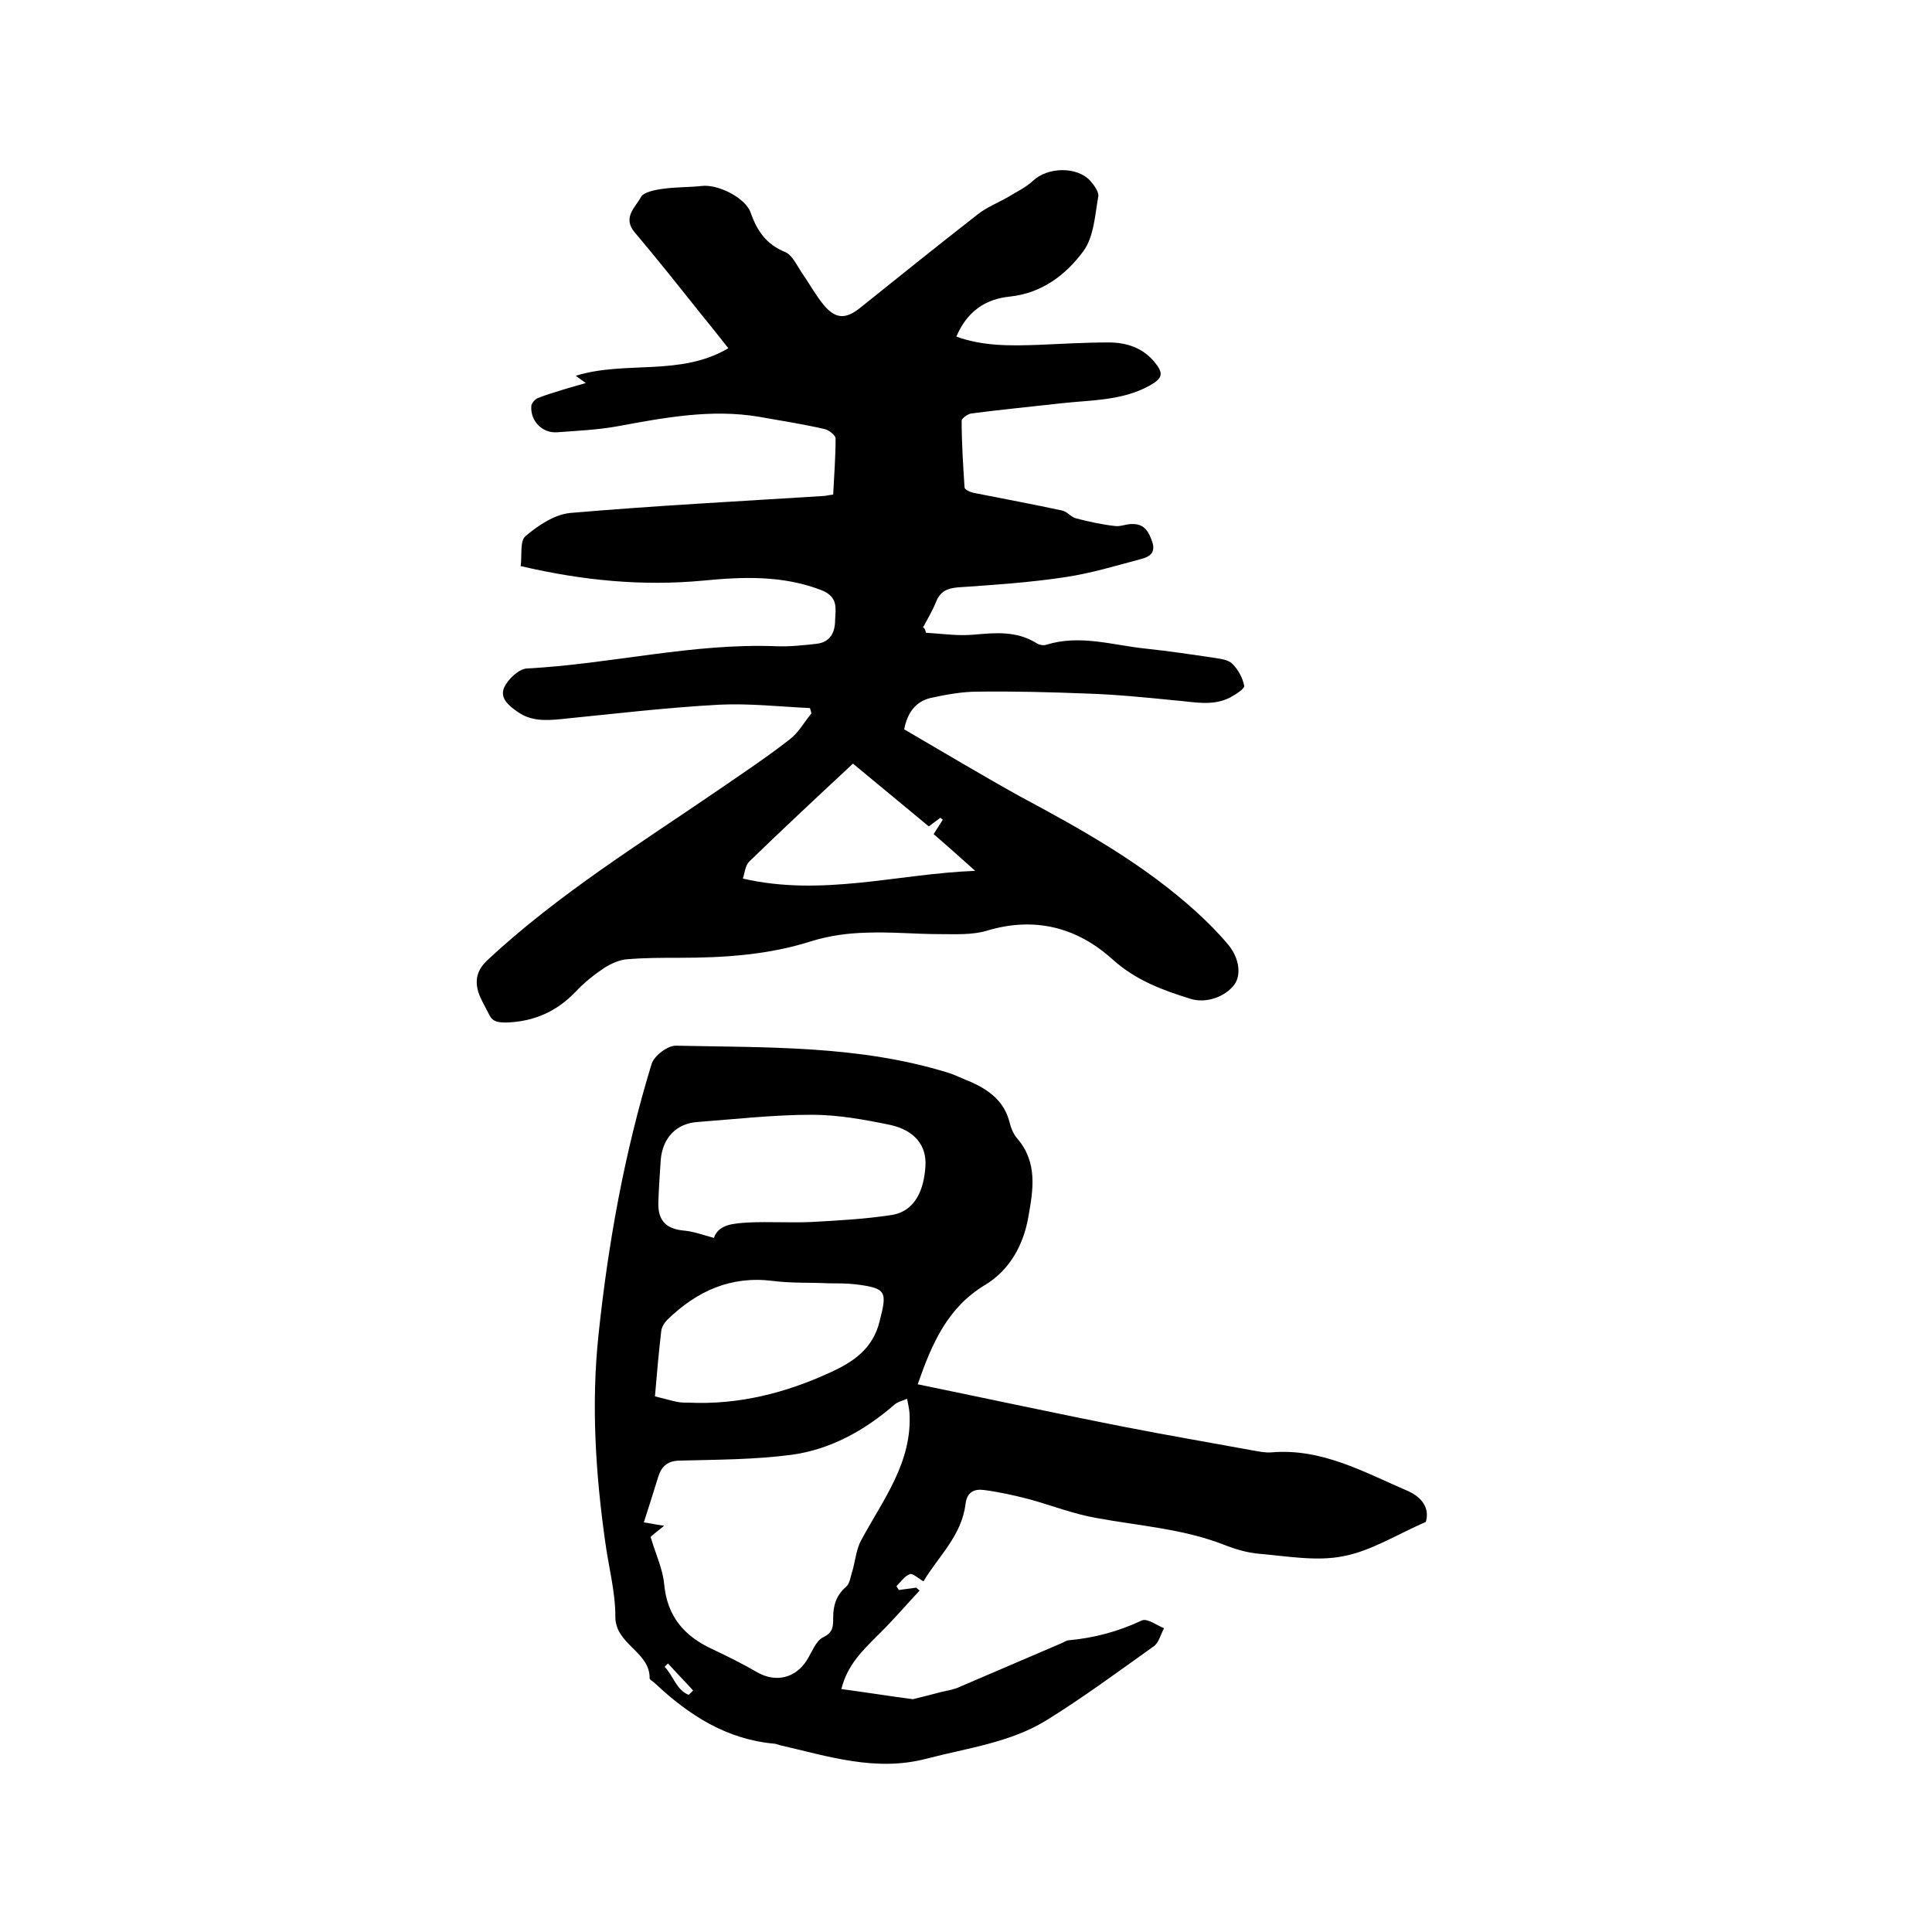
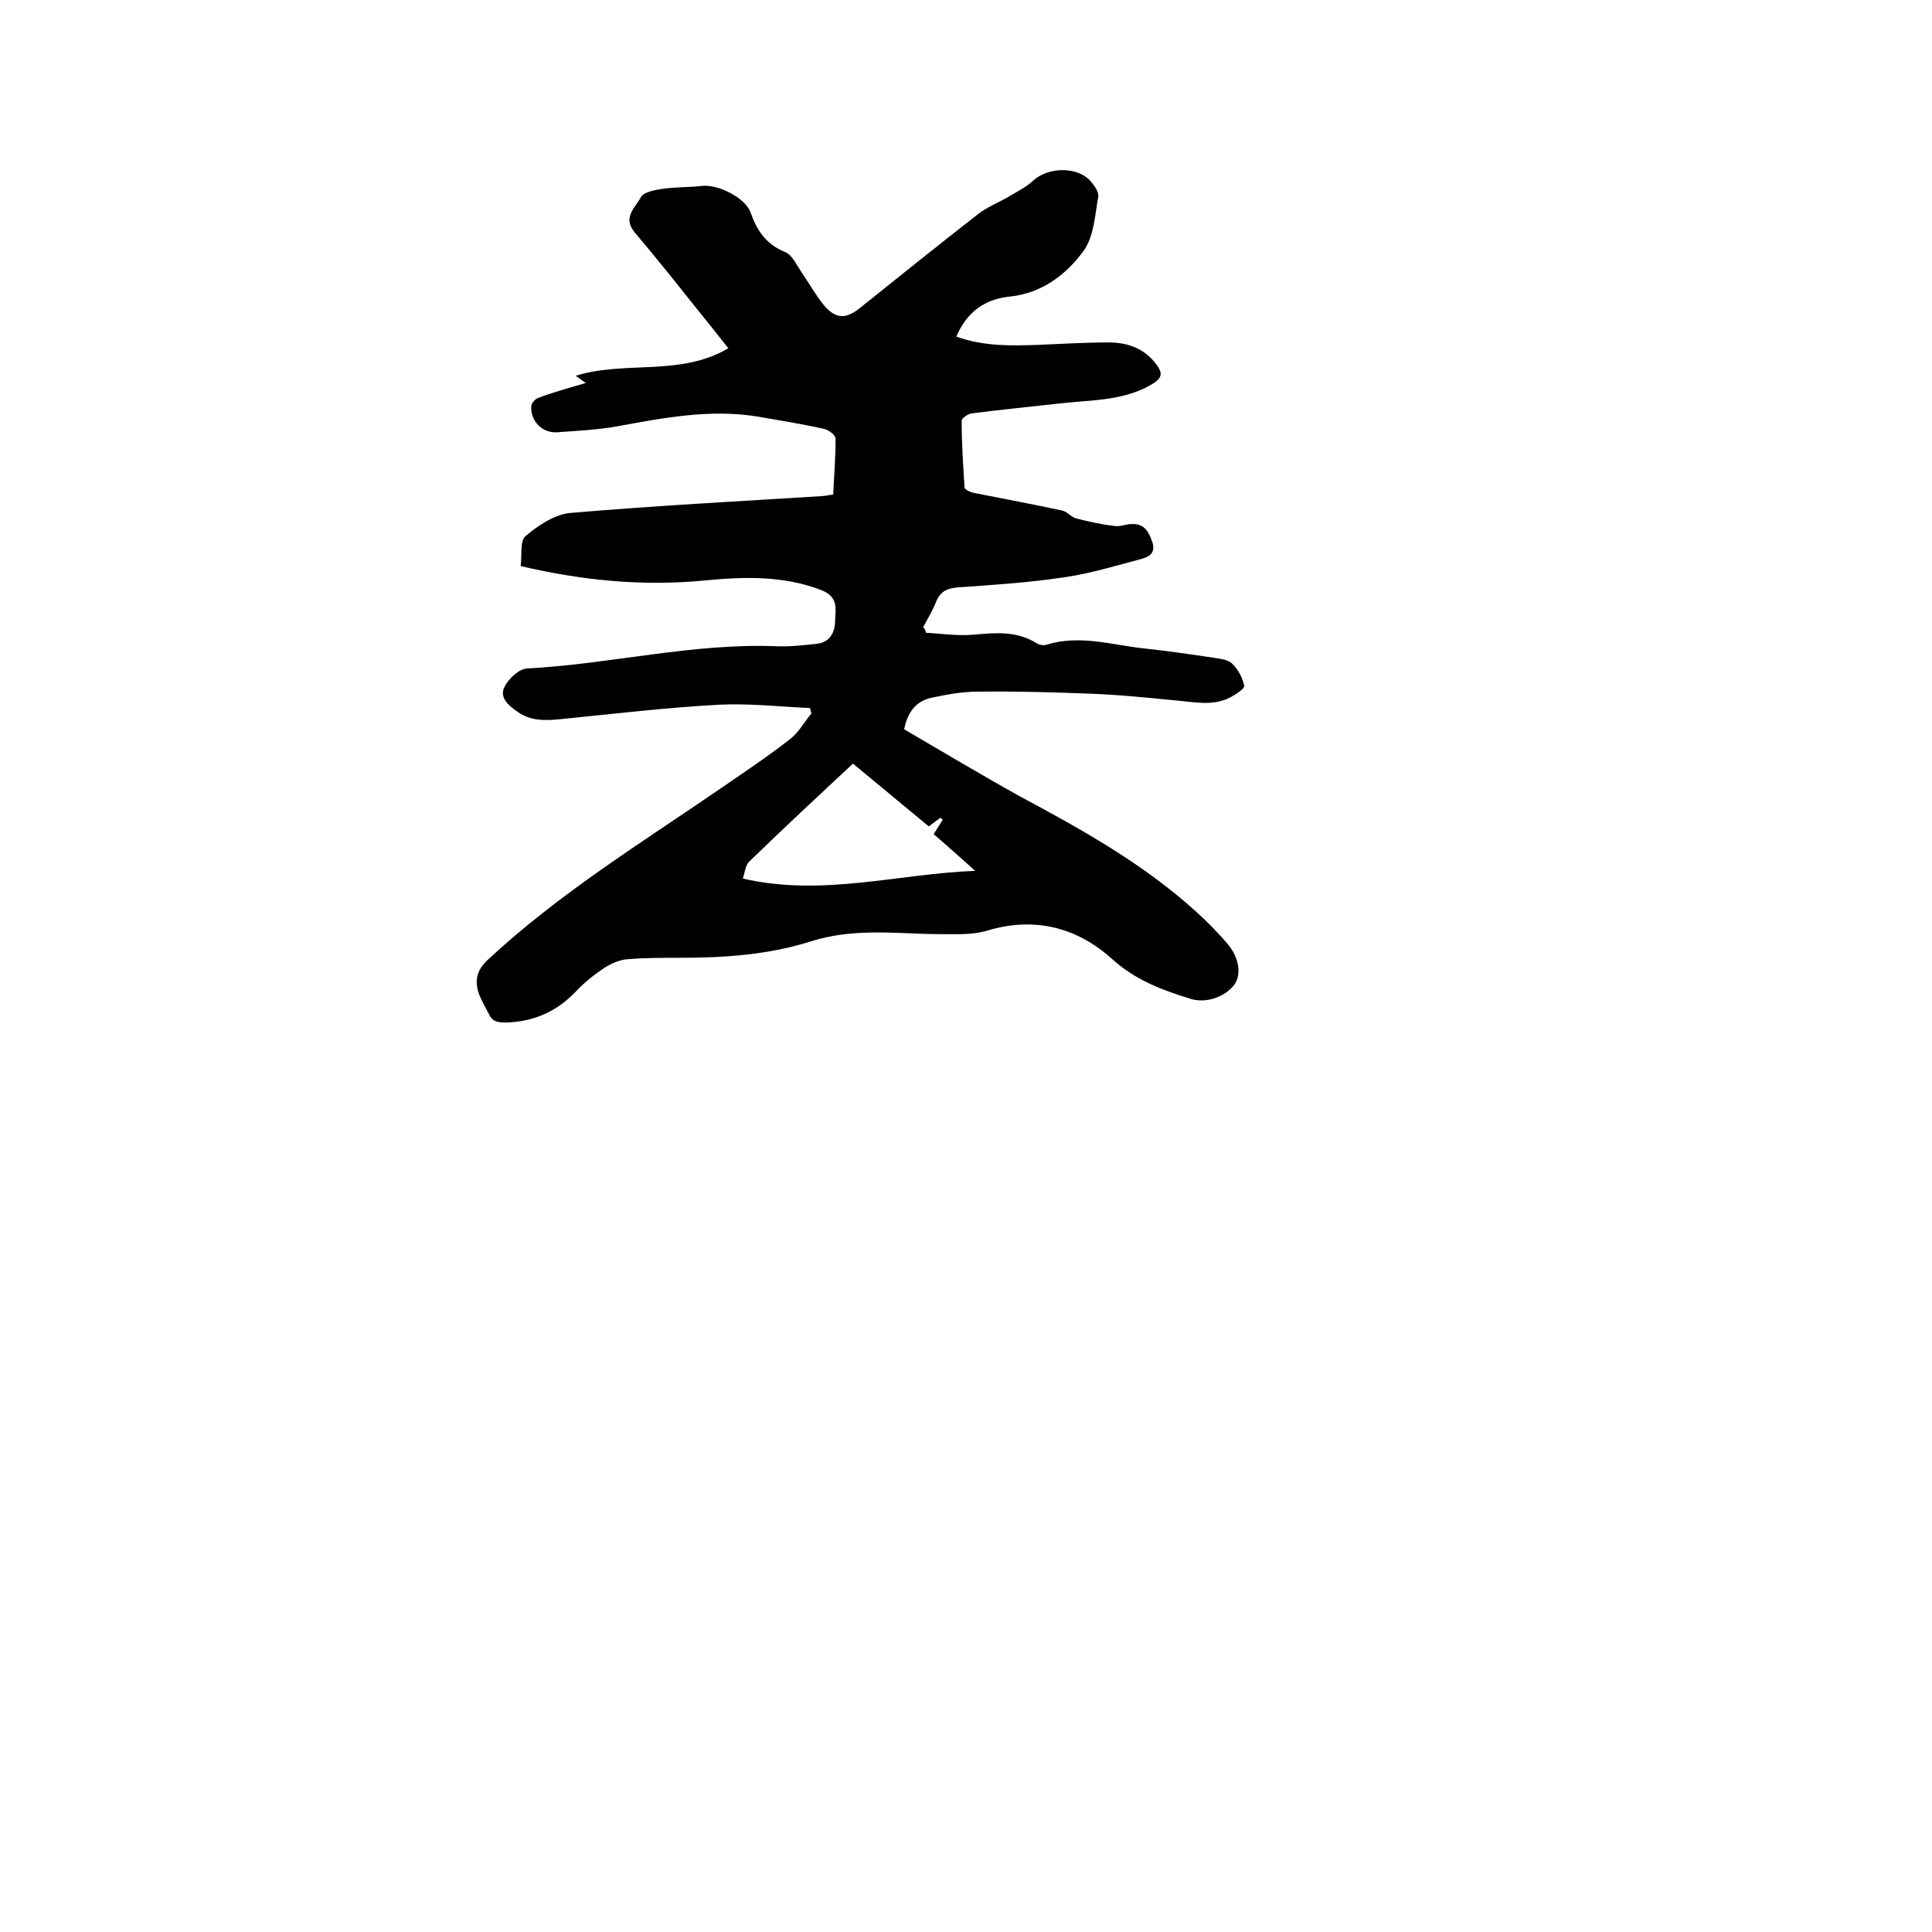
<svg xmlns="http://www.w3.org/2000/svg" enable-background="new 0 0 400 400" viewBox="0 0 400 400">
-   <path d="m191.7 131c3.3.2 6.6.7 9.9.4 4.5-.4 8.8-.8 12.9 1.7.6.4 1.5.6 2.1.4 7-2.2 13.8.1 20.7.8 4.7.5 9.4 1.2 14.1 1.9 1.3.2 3 .4 3.8 1.3 1.2 1.2 2.1 2.9 2.4 4.5.1.6-1.8 1.8-2.9 2.4-3.7 1.9-7.6.9-11.5.6-6-.6-12-1.2-18-1.4-7.6-.3-15.2-.5-22.8-.4-3.2 0-6.5.6-9.7 1.3-3 .7-4.8 2.9-5.5 6.5 7.9 4.6 15.9 9.4 24 13.9 12.9 6.9 25.6 14 36.5 23.9 2.3 2.1 4.6 4.4 6.6 6.8 2.3 2.8 2.7 6.2 1.3 8.2-1.9 2.6-5.9 4-9.1 3-5.8-1.8-11.3-3.8-16.2-8.2-7.3-6.6-16.1-8.9-26-5.9-3 .9-6.5.7-9.7.7-5.1 0-10.2-.5-15.2-.3-3.8.1-7.6.6-11.2 1.7-9 2.9-18.2 3.5-27.5 3.5-3.6 0-7.2 0-10.8.3-1.6.1-3.4.9-4.8 1.8-2.1 1.4-4.1 3-5.9 4.9-3.9 4.1-8.6 6.2-14.3 6.4-1.7 0-2.9-.1-3.6-1.6-.8-1.6-1.8-3.2-2.3-4.8-.7-2.5-.2-4.5 1.9-6.5 14.8-13.8 31.9-24.3 48.5-35.7 4.8-3.3 9.6-6.5 14.2-10.1 1.8-1.4 2.9-3.5 4.4-5.3-.1-.4-.2-.7-.3-1.1-6.3-.3-12.6-1-18.8-.7-11 .6-21.9 1.9-32.9 3-3.1.3-6.1.4-8.8-1.5-1.9-1.3-3.8-2.9-2.8-5.1.8-1.7 3-3.8 4.7-3.9 17.3-.9 34.3-5.3 51.7-4.6 2.7.1 5.5-.2 8.2-.5 2.9-.3 3.9-2.4 3.9-4.9.1-2.4.7-4.8-2.8-6.2-8-3.1-16.2-2.8-24.4-2-12.7 1.2-25.1 0-37.9-3 .3-2.2-.2-5.2 1-6.2 2.6-2.2 6-4.5 9.3-4.8 17.4-1.5 34.8-2.4 52.2-3.5.6 0 1.2-.2 2.2-.3.2-3.9.5-7.8.5-11.6 0-.7-1.4-1.8-2.4-2-4.4-1-8.9-1.7-13.4-2.5-10-1.7-19.8.2-29.6 2-4 .7-8.2.9-12.3 1.2-3 .2-5.5-2.3-5.3-5.4 0-.6.8-1.5 1.4-1.7 1.7-.7 3.6-1.2 5.4-1.8 1.4-.4 2.7-.8 4.5-1.3-.9-.6-1.4-1-2.1-1.5 10.3-3.2 21.6.2 31.6-5.7-2.2-2.8-4.3-5.4-6.4-8-4.3-5.4-8.6-10.8-13-16-2.6-3.1.2-5.2 1.3-7.3.5-1 2.9-1.5 4.5-1.7 2.7-.4 5.4-.3 8.1-.6 3.3-.4 9 2.4 10.1 5.5 1.3 3.7 3.2 6.6 7.2 8.2 1.4.6 2.3 2.6 3.3 4.1 1.6 2.3 2.9 4.7 4.6 6.8 2.5 3 4.6 3 7.5.7 8.1-6.5 16.2-13 24.4-19.4 1.9-1.5 4.2-2.4 6.3-3.6 1.8-1.1 3.7-2 5.2-3.4 3-2.8 9-3 11.8 0 .8.9 1.8 2.3 1.7 3.2-.7 3.9-.9 8.4-3.1 11.4-3.6 4.9-8.6 8.7-15.2 9.4-5.1.5-8.9 3.1-11.1 8.3 5.6 2 11.2 1.9 16.9 1.7 4.9-.2 9.7-.5 14.6-.5 3.6 0 6.9 1 9.4 3.9 2.1 2.5 1.9 3.5-1 5.1-5.7 3.1-12 2.9-18.2 3.6s-12.4 1.3-18.6 2.1c-.7.1-2 1-2 1.5 0 4.6.3 9.2.6 13.8 0 .5 1.4 1.1 2.2 1.2 6 1.2 12 2.3 18 3.6 1 .2 1.8 1.3 2.8 1.6 2.7.7 5.4 1.3 8.1 1.6 1.2.2 2.5-.5 3.8-.4 2.4 0 3.3 1.7 4 3.8.7 2.3-.8 3-2.2 3.4-5.3 1.4-10.5 3-15.9 3.8-7.3 1.1-14.7 1.6-22.1 2.1-2.3.2-3.7.8-4.6 3-.7 1.8-1.8 3.6-2.7 5.3.4.2.5.6.6 1.1zm-37.9 50.9c16.5 3.8 32.1-1 48.1-1.6-2.9-2.6-5.8-5.2-8.6-7.6.9-1.4 1.4-2.2 1.9-3-.2-.1-.4-.3-.5-.4-.8.6-1.6 1.2-2.4 1.8-5.3-4.4-10.4-8.6-15.7-13-7.3 6.8-14.5 13.5-21.5 20.3-.8.8-.9 2.3-1.3 3.5z" />
-   <path d="m190 286.6c14.6 3 28.9 6.1 43.2 8.9 8.7 1.7 17.5 3.2 26.2 4.8 1.2.2 2.5.5 3.8.4 10.5-.9 19.2 4.1 28.3 8 3.1 1.4 4.5 3.7 3.7 6.4-6 2.6-11.3 6-17.1 7.1-5.5 1.1-11.5 0-17.3-.5-2.6-.2-5.2-1-7.7-2-8.4-3.2-17.3-3.8-26-5.4-4.7-.8-9.3-2.6-14-3.9-3.1-.8-6.2-1.5-9.3-1.9-2.1-.3-3.6.4-3.9 2.9-.8 6.6-5.7 10.9-8.7 16-1.1-.6-2.2-1.7-2.8-1.5-1.1.4-1.9 1.6-2.8 2.5.2.3.3.5.5.8 1.2-.2 2.4-.3 3.6-.5.2.2.4.4.7.6-2.9 3.1-5.7 6.4-8.8 9.4-3.1 3.1-6.2 6.1-7.4 11 5.2.7 10.2 1.5 14.8 2.1 2.1-.5 4-1 5.9-1.5 1.3-.3 2.7-.5 3.9-1.1l21-9c.5-.2 1-.6 1.5-.6 5.3-.5 10.2-1.8 15.1-4.1 1.1-.5 3.1 1 4.6 1.6-.7 1.3-1.1 3.1-2.2 3.8-7.3 5.2-14.6 10.6-22.2 15.3-7.5 4.6-16.3 5.7-24.7 7.9-10.6 2.8-20.5-.5-30.5-2.8-.4-.1-.8-.3-1.2-.3-9.8-.9-17.6-5.9-24.6-12.5-.4-.4-1.1-.7-1.1-1 .1-5.6-7.2-7-7.1-12.9 0-5.1-1.4-10.2-2.1-15.4-2-14.2-2.9-28.4-1.4-42.7 2-19.1 5.4-37.9 11-56.2.5-1.7 3.4-3.9 5.1-3.8 18.9.4 37.9-.1 56.3 5.6 1.6.5 3.1 1.3 4.7 1.9 3.8 1.7 6.9 4 8 8.3.3 1.2.8 2.5 1.6 3.4 4.3 5 3.3 10.7 2.3 16.3-1 5.7-3.8 10.9-8.9 14-7.8 4.7-11 12-14 20.6zm-55.3 31.6c1.1 3.7 2.5 6.6 2.8 9.7.6 6.7 4.1 10.8 9.9 13.5 3.2 1.5 6.4 3.1 9.5 4.9 3.8 2.1 7.8 1.1 10.1-2.5 1.1-1.7 1.9-4.1 3.4-4.8 2.1-1 2.1-2.3 2.1-4 0-2.6.6-4.7 2.7-6.5.8-.7.9-2.2 1.3-3.3.6-2.2.8-4.6 1.9-6.5 4.5-8.3 10.5-16 9.9-26.2-.1-1-.3-1.9-.5-2.9-.9.4-1.9.6-2.6 1.2-6.2 5.4-13.3 9.3-21.3 10.4-7.6 1-15.3 1-23 1.2-2.6 0-3.9 1.1-4.6 3.3-1 3.2-2 6.4-3 9.5.9.1 2.2.4 4.2.7-1.5 1.2-2.4 1.9-2.8 2.3zm13.1-61.9c1-2.9 4.2-3 7.2-3.2 4.3-.2 8.7.1 13-.1 5.5-.3 10.9-.6 16.3-1.4 5.4-.7 7-5.6 7.3-10.1.3-4.4-2.3-7.5-7.3-8.6-5.3-1.1-10.8-2.1-16.2-2.1-7.9 0-15.8.9-23.7 1.5-4.4.3-7.2 3.3-7.6 7.8-.2 3-.4 5.9-.5 8.9-.1 3.8 1.7 5.5 5.5 5.8 1.9.2 3.8.9 6 1.5zm-12.2 32.8c1.7.4 3 .8 4.4 1.1.8.2 1.7.2 2.5.2 10.4.5 20.2-2 29.5-6.3 4.6-2.1 8.7-4.8 10.1-10.5 1.6-6.2 1.5-6.9-5-7.7-1.8-.2-3.6-.2-5.4-.2-3.9-.2-7.9 0-11.7-.5-8.7-1.1-15.7 2.1-21.8 8-.6.6-1.2 1.5-1.3 2.4-.5 4.3-.9 8.7-1.3 13.5zm7 61.8.9-.9c-1.7-1.9-3.5-3.7-5.2-5.6-.2.2-.5.5-.7.7 1.8 1.8 2.4 4.8 5 5.8z" />
+   <path d="m191.7 131c3.3.2 6.6.7 9.9.4 4.5-.4 8.8-.8 12.9 1.7.6.4 1.5.6 2.1.4 7-2.2 13.8.1 20.7.8 4.7.5 9.4 1.2 14.1 1.9 1.3.2 3 .4 3.8 1.3 1.2 1.2 2.1 2.9 2.4 4.5.1.6-1.8 1.8-2.9 2.4-3.7 1.9-7.6.9-11.5.6-6-.6-12-1.2-18-1.4-7.6-.3-15.2-.5-22.8-.4-3.2 0-6.5.6-9.7 1.3-3 .7-4.8 2.9-5.5 6.5 7.9 4.6 15.9 9.4 24 13.9 12.9 6.9 25.6 14 36.5 23.9 2.3 2.1 4.6 4.4 6.6 6.8 2.3 2.8 2.7 6.2 1.3 8.2-1.9 2.6-5.9 4-9.1 3-5.8-1.8-11.3-3.8-16.2-8.2-7.3-6.6-16.1-8.9-26-5.9-3 .9-6.5.7-9.7.7-5.1 0-10.2-.5-15.2-.3-3.8.1-7.6.6-11.2 1.7-9 2.9-18.2 3.5-27.5 3.5-3.6 0-7.2 0-10.8.3-1.6.1-3.4.9-4.8 1.8-2.1 1.4-4.1 3-5.9 4.9-3.9 4.1-8.6 6.2-14.3 6.4-1.7 0-2.9-.1-3.6-1.6-.8-1.6-1.8-3.2-2.3-4.8-.7-2.5-.2-4.5 1.9-6.5 14.8-13.8 31.9-24.3 48.5-35.7 4.8-3.3 9.6-6.5 14.2-10.1 1.8-1.4 2.9-3.5 4.4-5.3-.1-.4-.2-.7-.3-1.1-6.3-.3-12.6-1-18.8-.7-11 .6-21.9 1.9-32.9 3-3.1.3-6.1.4-8.8-1.5-1.9-1.3-3.8-2.9-2.8-5.1.8-1.7 3-3.8 4.7-3.9 17.3-.9 34.3-5.3 51.7-4.6 2.7.1 5.5-.2 8.2-.5 2.9-.3 3.9-2.4 3.9-4.9.1-2.4.7-4.8-2.8-6.2-8-3.1-16.2-2.8-24.4-2-12.7 1.2-25.1 0-37.9-3 .3-2.2-.2-5.2 1-6.2 2.6-2.2 6-4.5 9.3-4.8 17.4-1.5 34.8-2.4 52.2-3.5.6 0 1.2-.2 2.2-.3.2-3.9.5-7.8.5-11.6 0-.7-1.4-1.8-2.4-2-4.4-1-8.9-1.7-13.4-2.5-10-1.7-19.8.2-29.6 2-4 .7-8.2.9-12.3 1.2-3 .2-5.5-2.3-5.3-5.4 0-.6.8-1.5 1.4-1.7 1.7-.7 3.6-1.2 5.4-1.8 1.4-.4 2.7-.8 4.5-1.3-.9-.6-1.4-1-2.1-1.5 10.3-3.2 21.6.2 31.6-5.7-2.2-2.8-4.3-5.4-6.4-8-4.3-5.4-8.6-10.8-13-16-2.6-3.1.2-5.2 1.3-7.3.5-1 2.9-1.5 4.5-1.7 2.7-.4 5.4-.3 8.1-.6 3.3-.4 9 2.4 10.1 5.5 1.3 3.7 3.2 6.6 7.2 8.2 1.4.6 2.3 2.6 3.3 4.1 1.6 2.3 2.9 4.7 4.6 6.8 2.5 3 4.6 3 7.5.7 8.1-6.5 16.2-13 24.4-19.4 1.9-1.5 4.2-2.4 6.3-3.6 1.8-1.1 3.7-2 5.2-3.4 3-2.8 9-3 11.8 0 .8.9 1.8 2.3 1.7 3.2-.7 3.9-.9 8.4-3.1 11.4-3.6 4.9-8.6 8.7-15.2 9.4-5.1.5-8.9 3.1-11.1 8.3 5.6 2 11.2 1.9 16.9 1.7 4.9-.2 9.7-.5 14.6-.5 3.6 0 6.9 1 9.4 3.9 2.1 2.5 1.9 3.5-1 5.1-5.7 3.1-12 2.9-18.2 3.6s-12.4 1.3-18.6 2.1c-.7.1-2 1-2 1.5 0 4.6.3 9.2.6 13.8 0 .5 1.4 1.1 2.2 1.2 6 1.2 12 2.3 18 3.6 1 .2 1.8 1.3 2.8 1.6 2.7.7 5.4 1.3 8.1 1.6 1.2.2 2.5-.5 3.8-.4 2.4 0 3.3 1.7 4 3.8.7 2.3-.8 3-2.2 3.4-5.3 1.4-10.5 3-15.9 3.8-7.3 1.1-14.7 1.6-22.1 2.1-2.3.2-3.7.8-4.6 3-.7 1.8-1.8 3.6-2.7 5.3.4.2.5.6.6 1.1zm-37.9 50.9c16.5 3.8 32.1-1 48.1-1.6-2.9-2.6-5.8-5.2-8.6-7.6.9-1.4 1.4-2.2 1.9-3-.2-.1-.4-.3-.5-.4-.8.6-1.6 1.2-2.4 1.8-5.3-4.4-10.4-8.6-15.7-13-7.3 6.8-14.5 13.5-21.5 20.3-.8.8-.9 2.3-1.3 3.5" />
</svg>